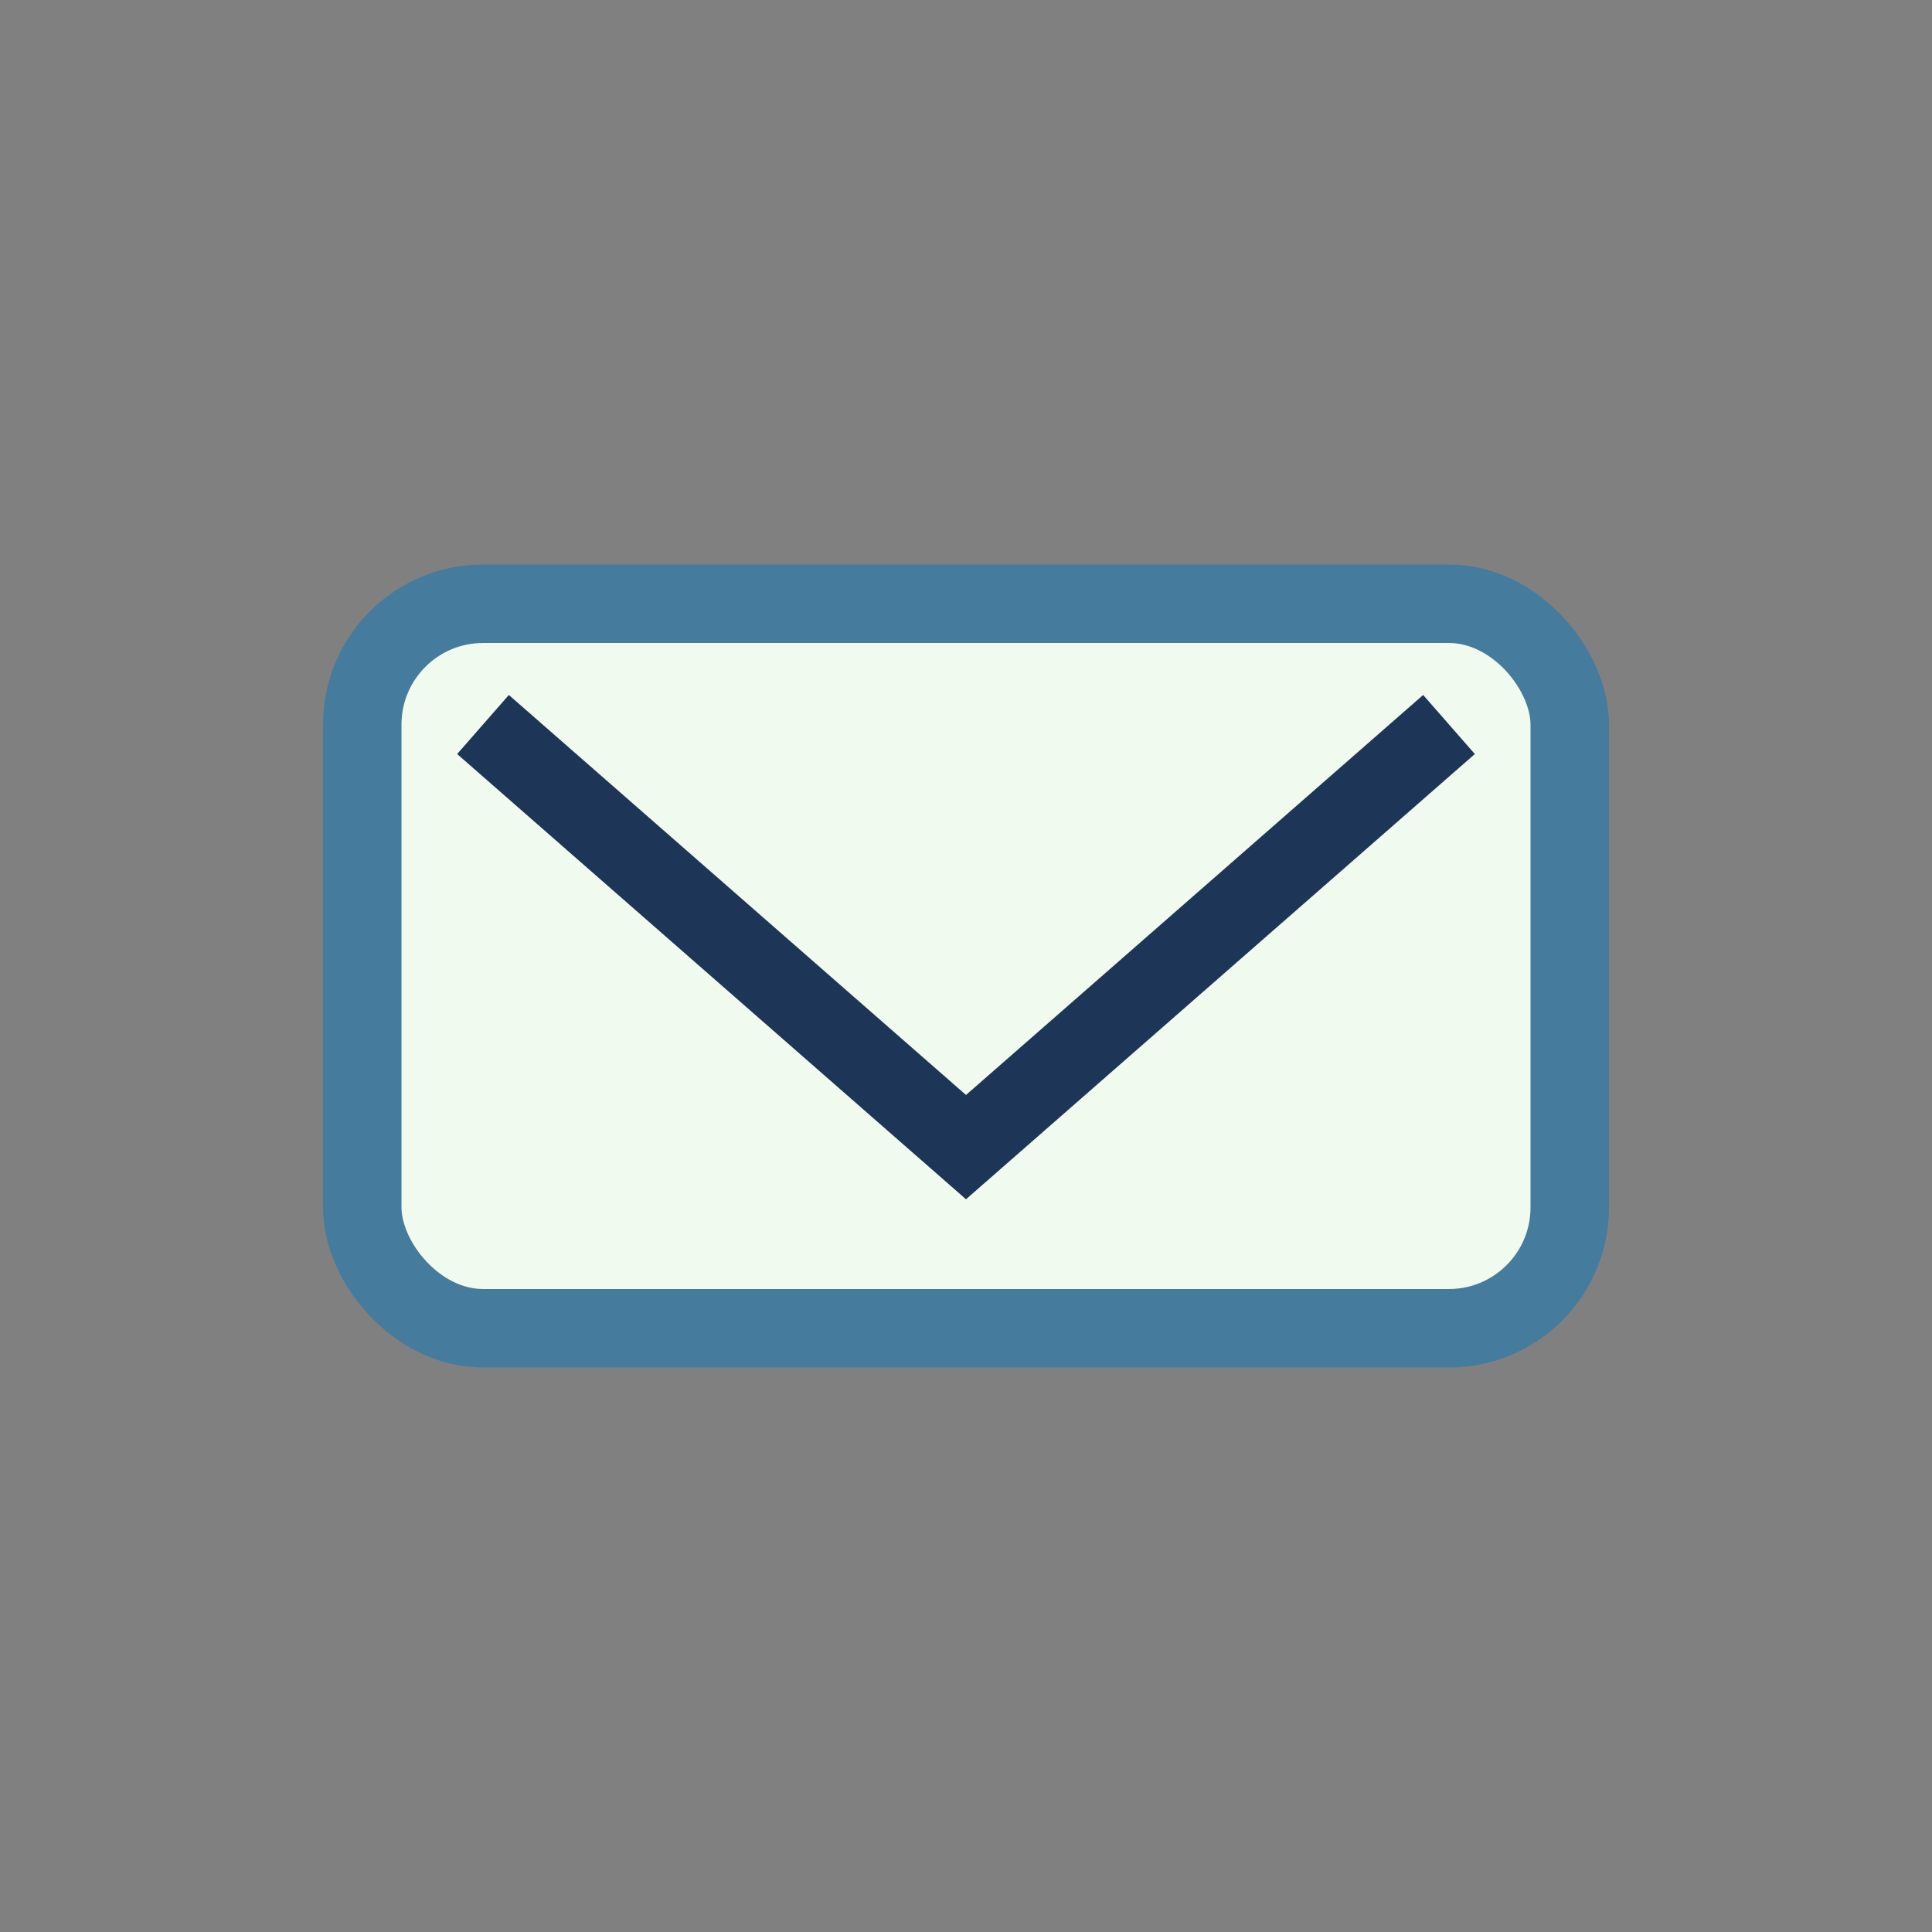
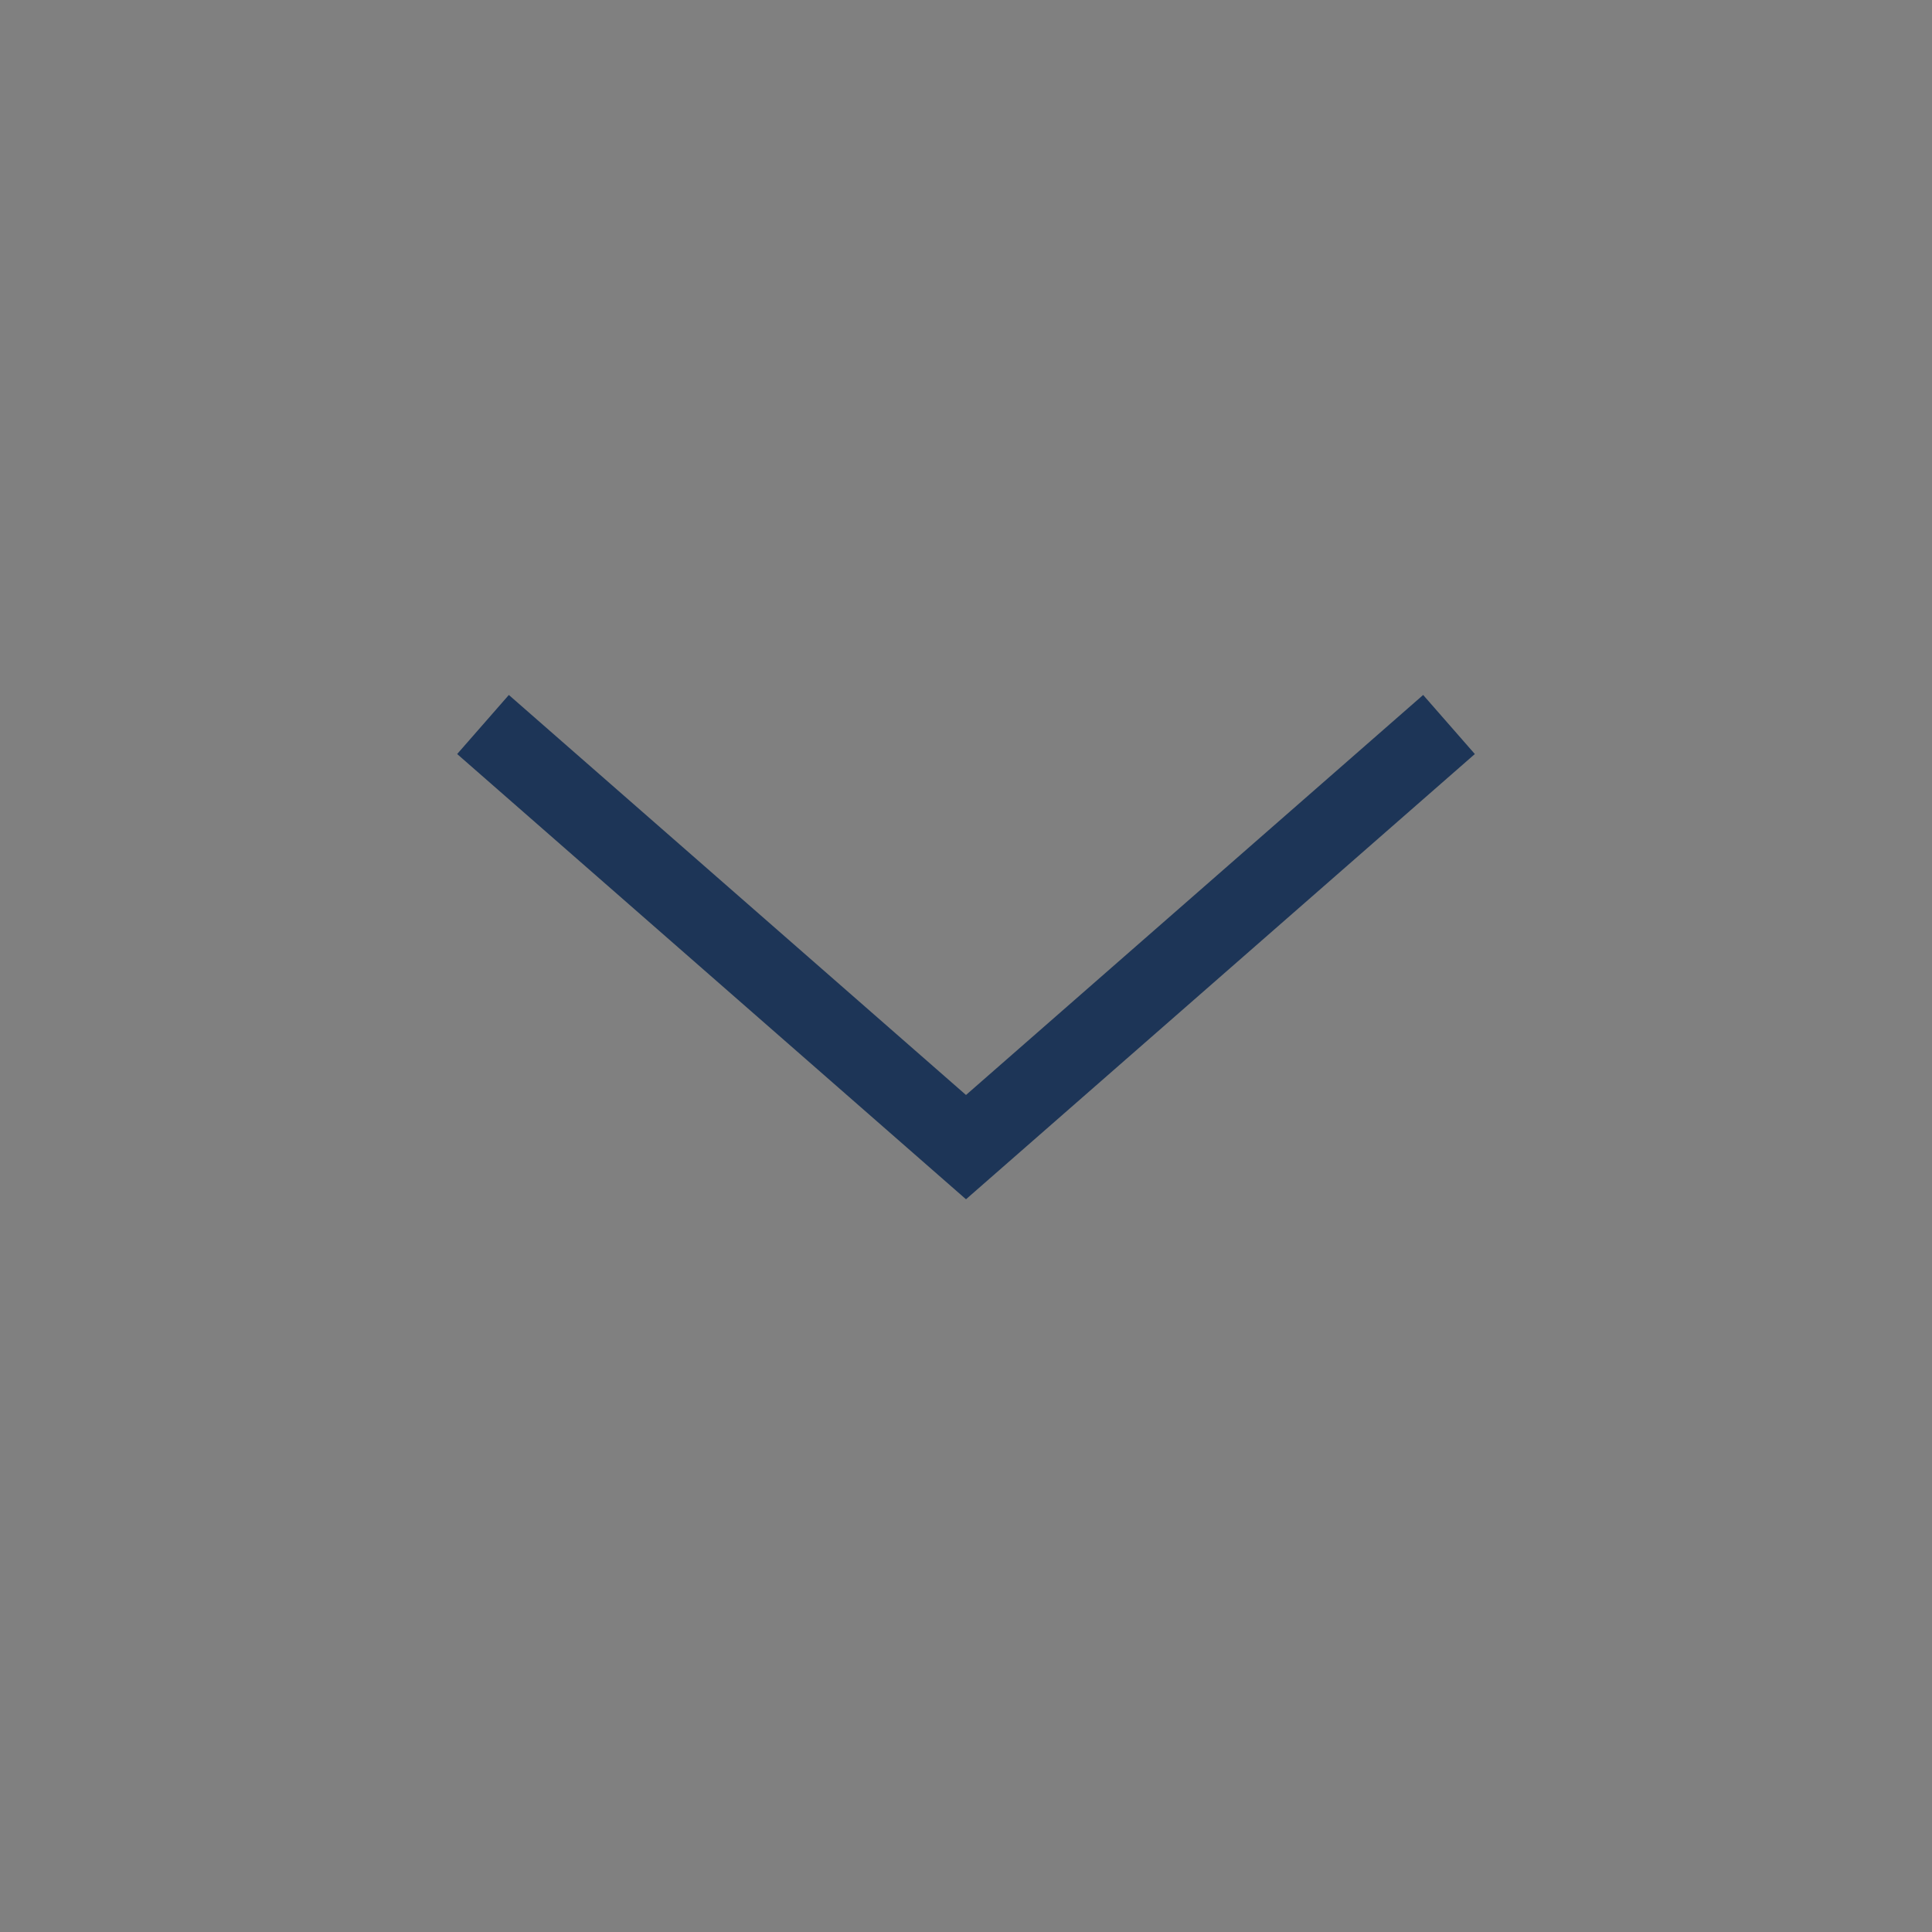
<svg xmlns="http://www.w3.org/2000/svg" width="32" height="32" viewBox="0 0 32 32">
  <rect x="0" y="0" width="32" height="32" fill="#808080" stroke="none" />
-   <rect x="6" y="10" width="20" height="12" rx="2" fill="#F1FAEE" stroke="#457B9D" stroke-width="1.3" />
  <polyline points="8,12 16,19 24,12" fill="none" stroke="#1D3557" stroke-width="1.3" />
</svg>